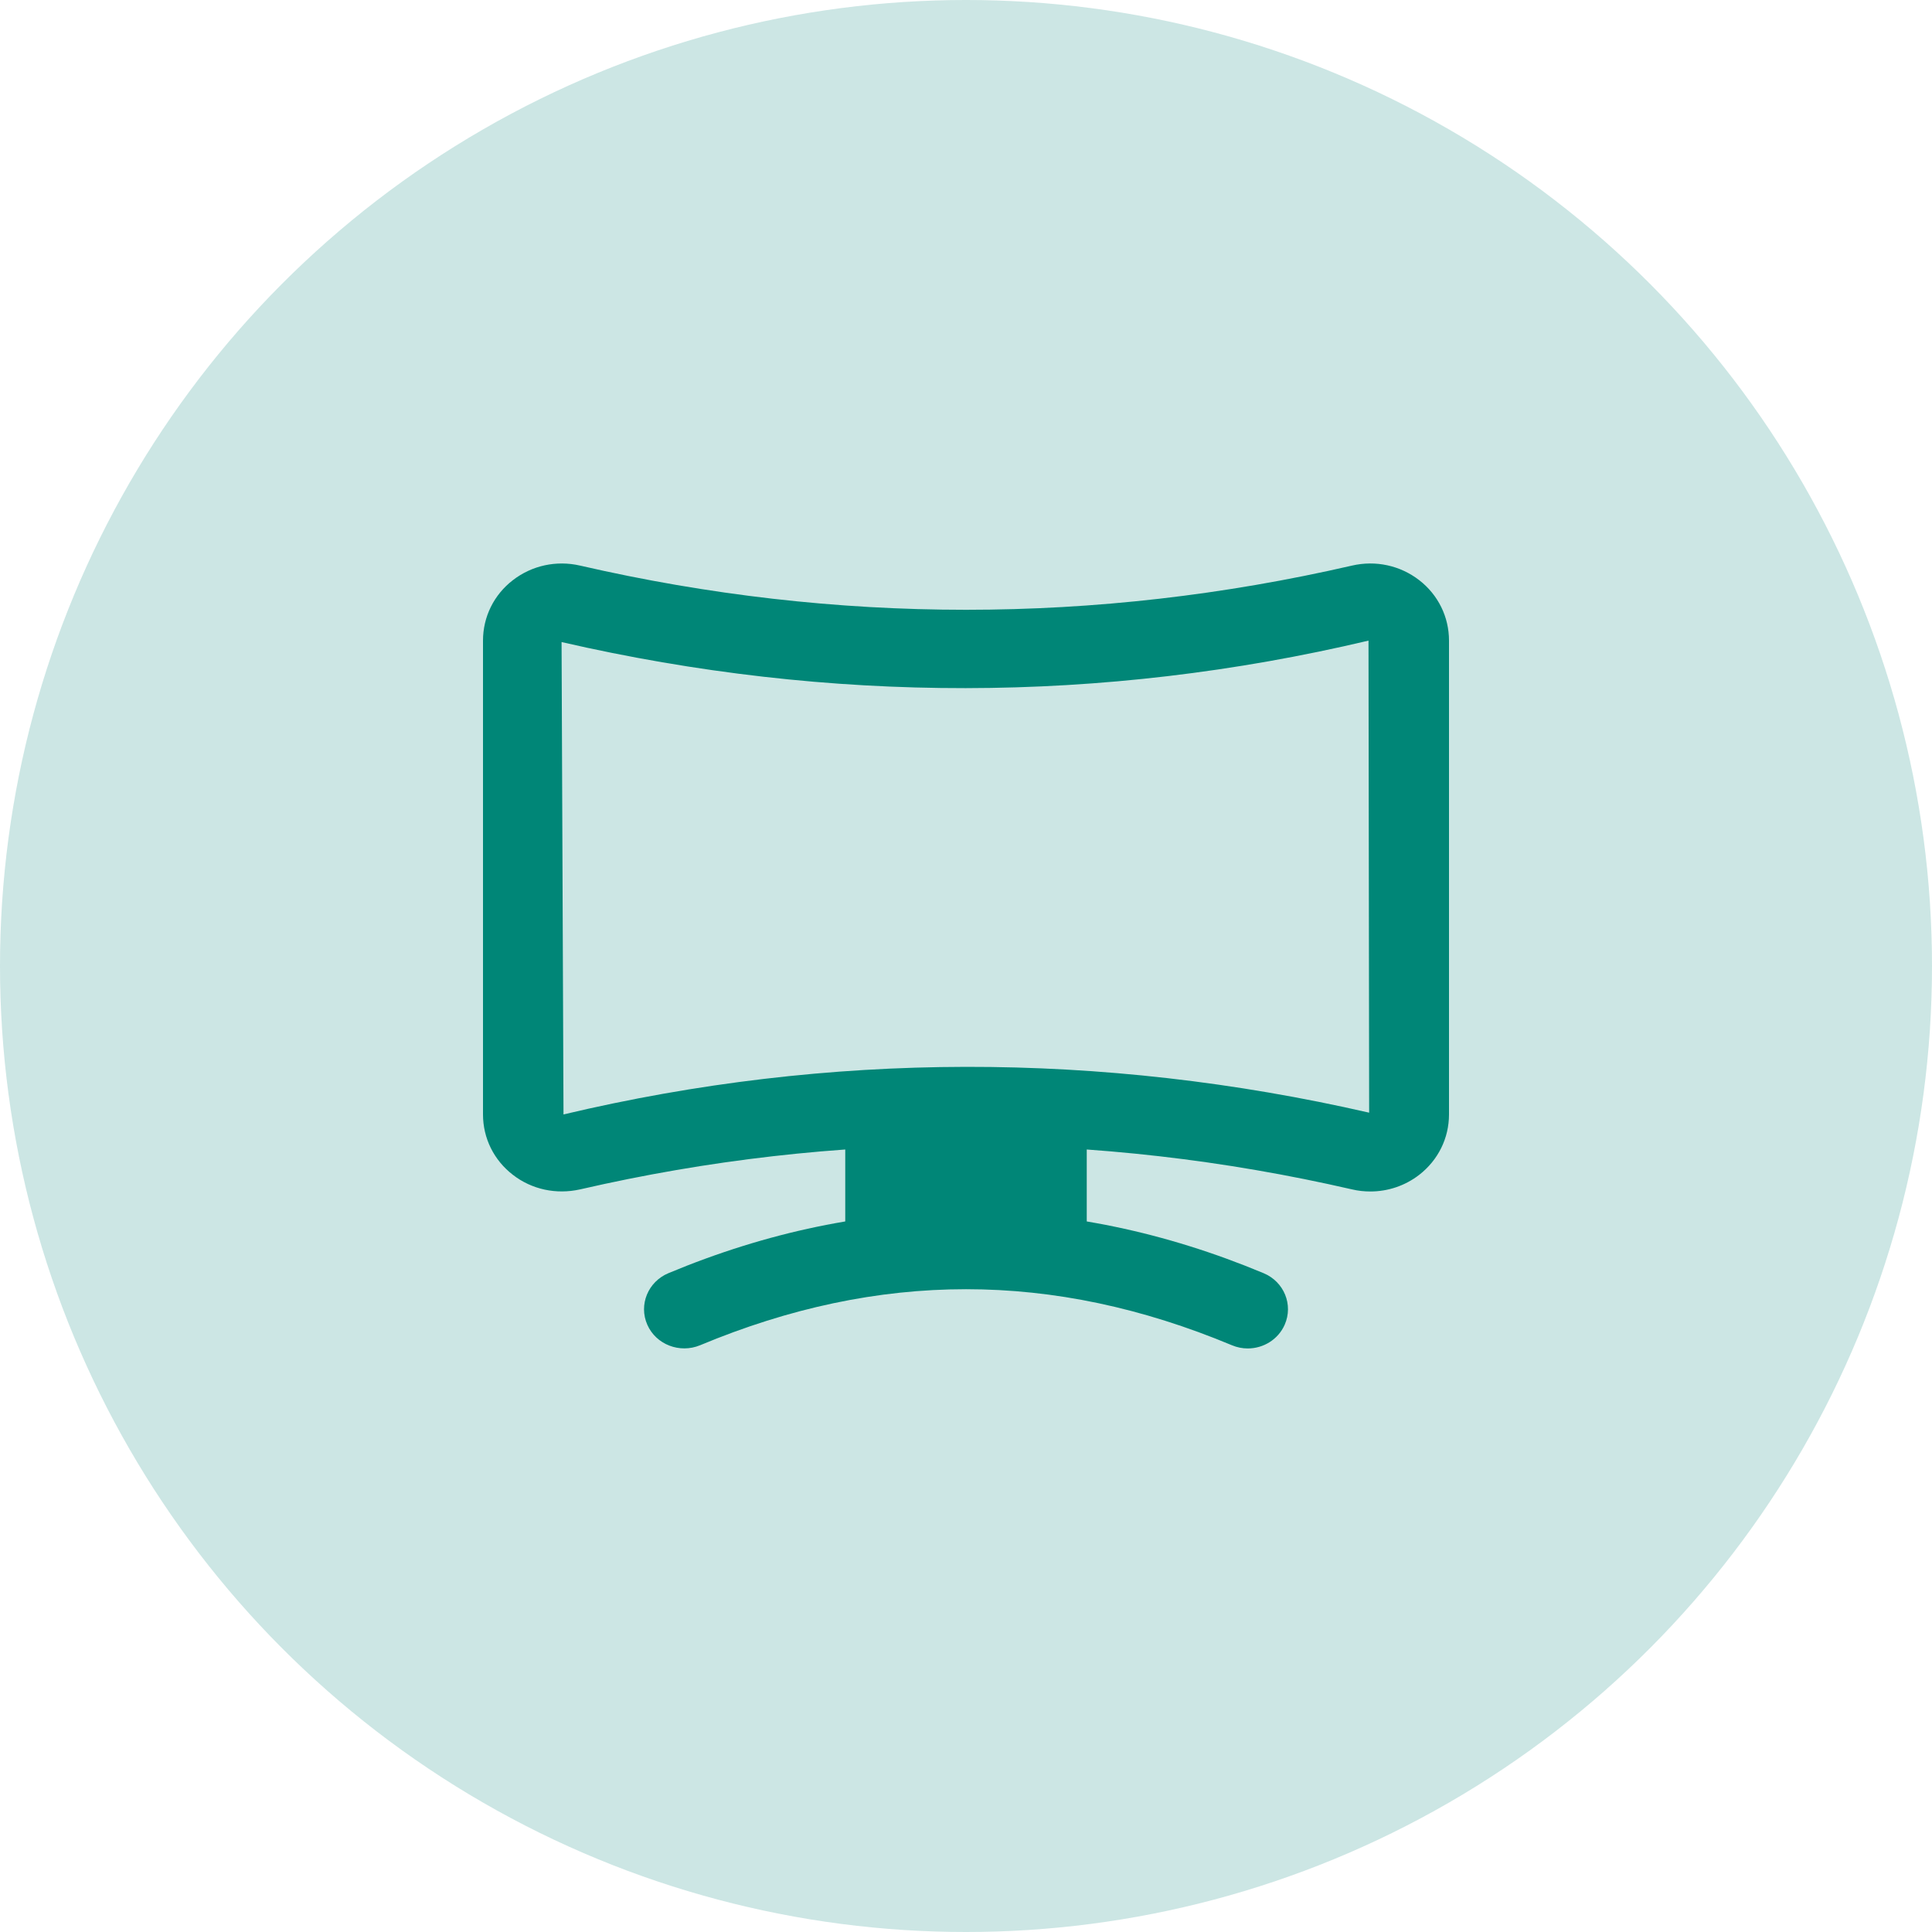
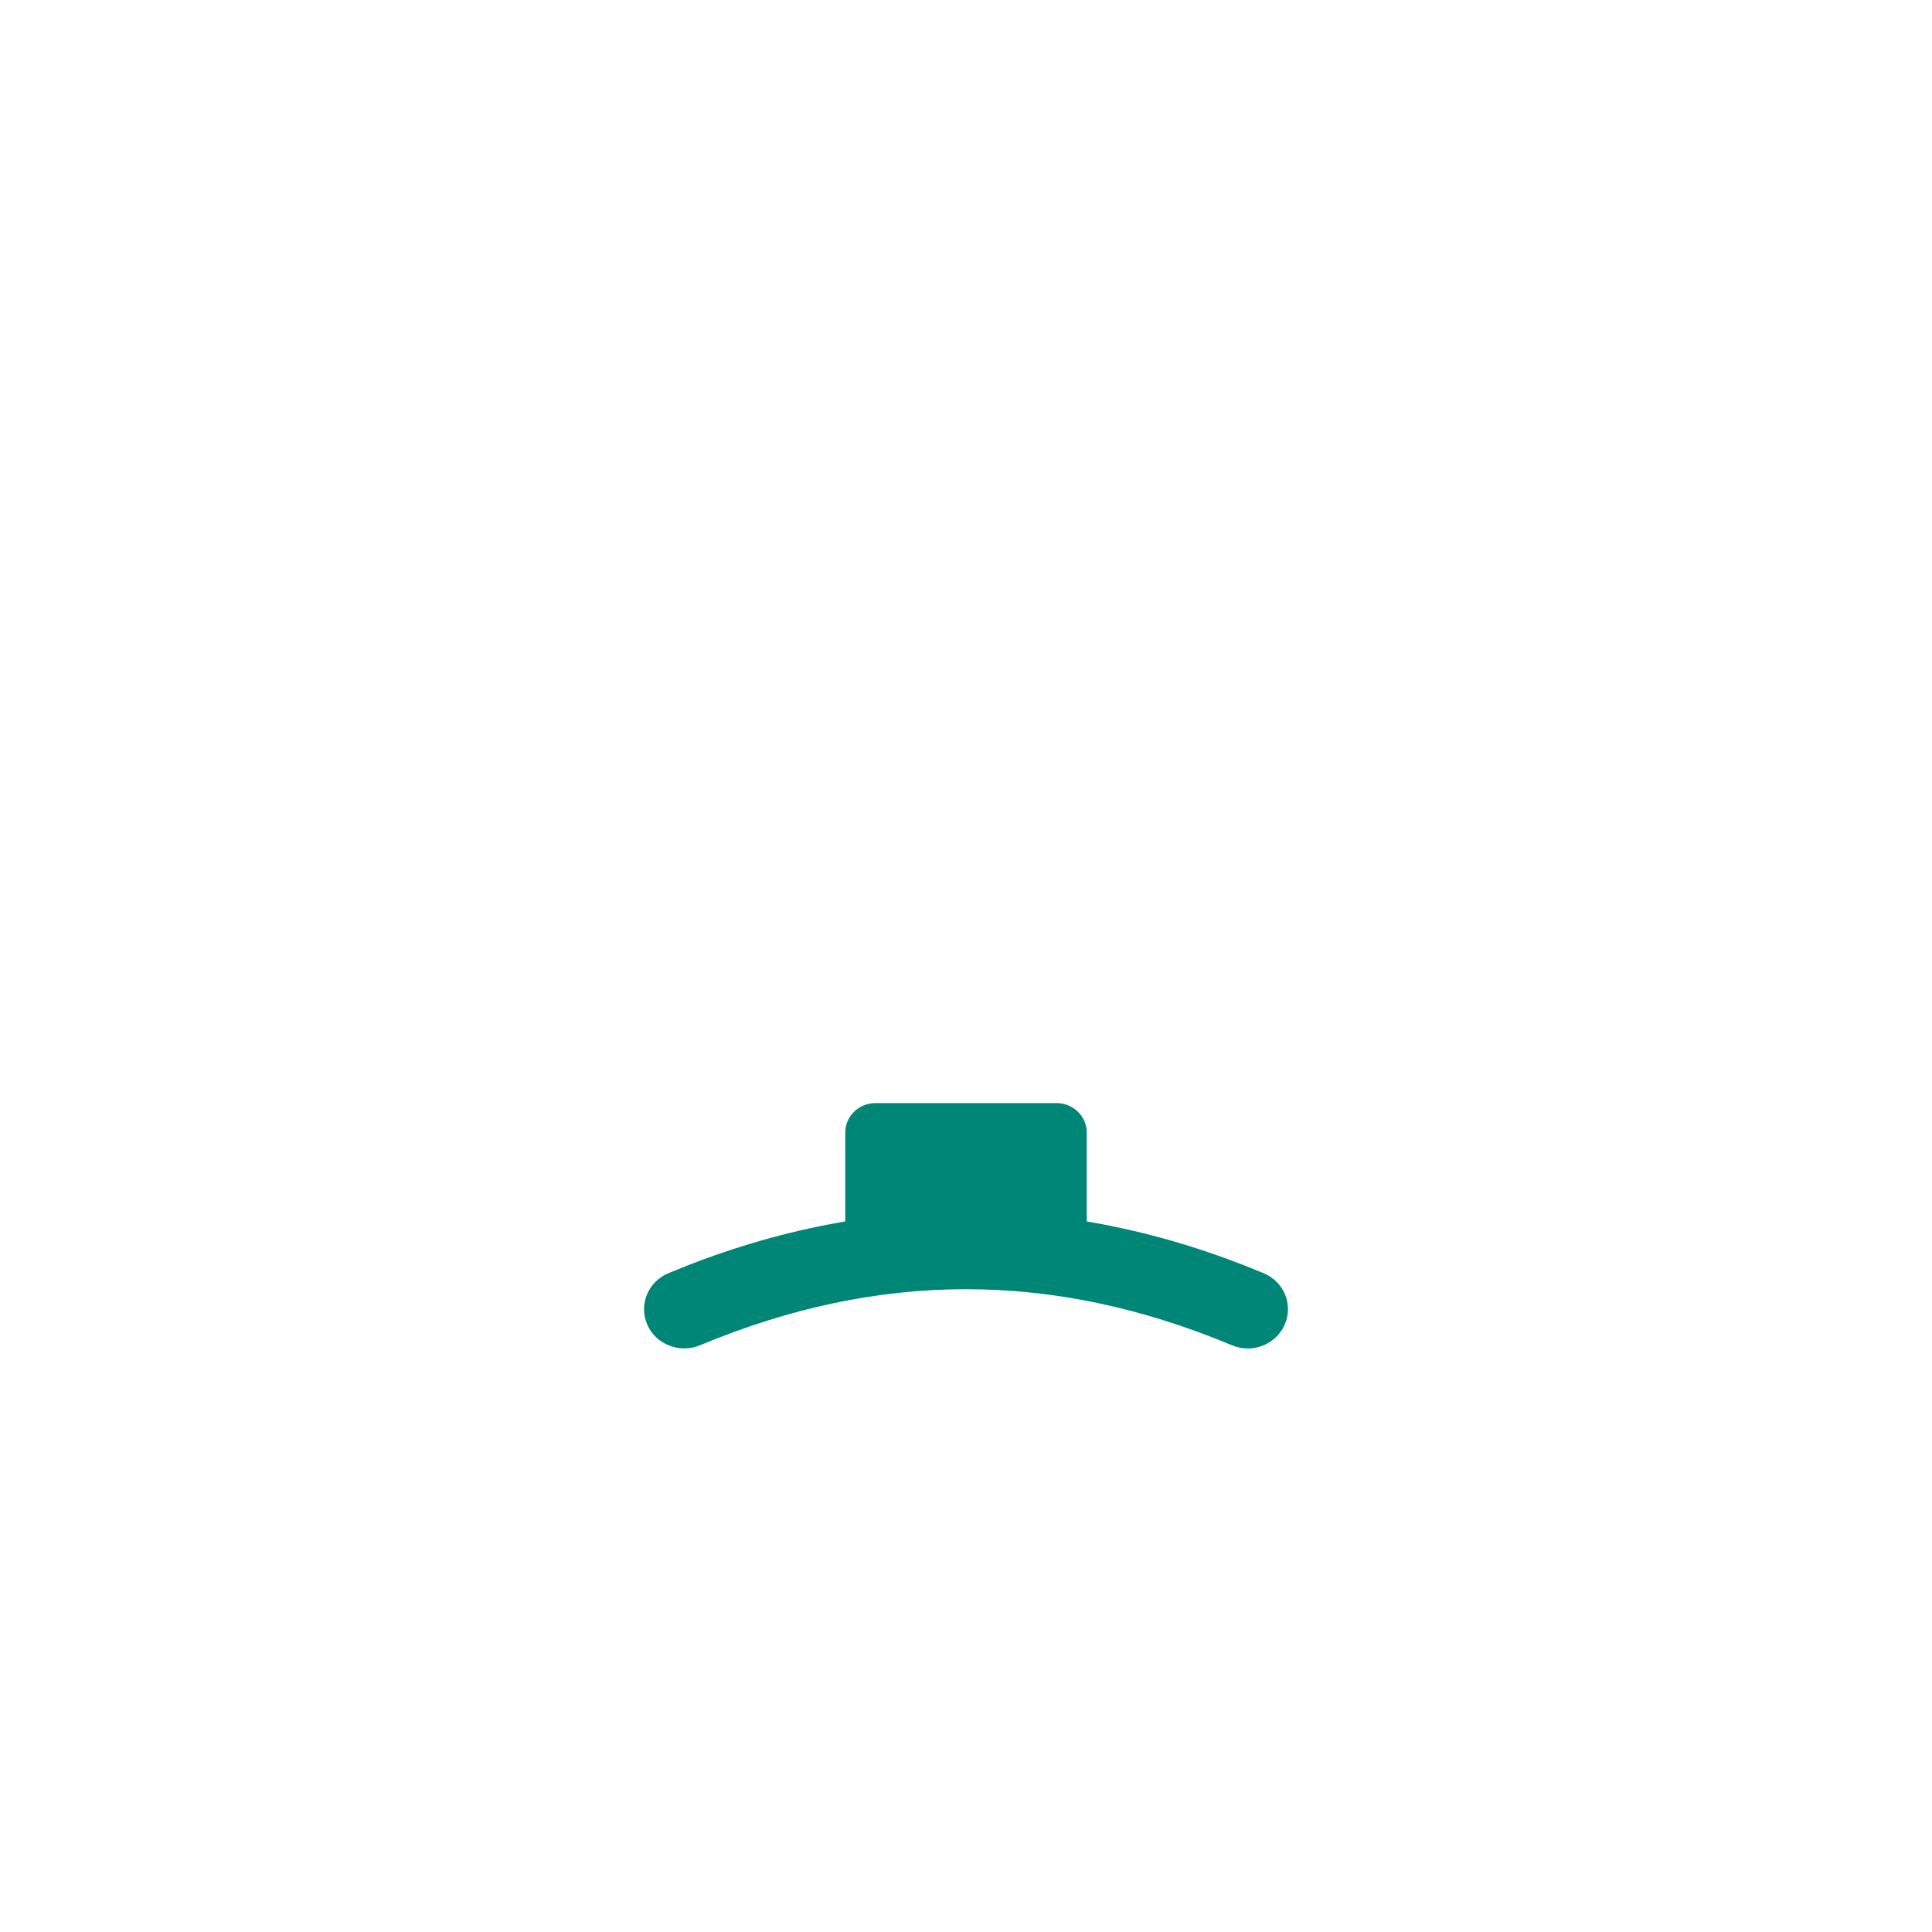
<svg xmlns="http://www.w3.org/2000/svg" width="24" height="24" viewBox="0 0 24 24" fill="none">
-   <circle cx="12" cy="12" r="12" fill="#80C2BB" fill-opacity="0.4" />
  <path d="M13.125 15.896H10.875C10.668 15.896 10.5 15.733 10.5 15.531V14.068C10.5 13.867 10.668 13.703 10.875 13.703H13.125C13.332 13.703 13.5 13.867 13.5 14.068V15.531C13.5 15.733 13.332 15.896 13.125 15.896Z" fill="#008677" />
  <path d="M15.5 16.751C15.434 16.751 15.367 16.738 15.303 16.711C13.081 15.783 10.92 15.783 8.697 16.711C8.444 16.816 8.149 16.703 8.041 16.456C7.932 16.208 8.05 15.922 8.303 15.816C10.756 14.791 13.243 14.791 15.697 15.816C15.951 15.922 16.068 16.208 15.959 16.456C15.878 16.64 15.694 16.751 15.5 16.751Z" fill="#008677" />
-   <path d="M17.023 14.801C16.947 14.801 16.871 14.793 16.795 14.775C13.613 14.043 10.387 14.043 7.206 14.775C6.91 14.841 6.607 14.777 6.371 14.594C6.135 14.412 6 14.139 6 13.844V7.958C6 7.663 6.135 7.389 6.371 7.207C6.607 7.025 6.91 6.958 7.206 7.026C10.387 7.758 13.613 7.758 16.795 7.026C17.089 6.958 17.393 7.024 17.63 7.207C17.865 7.389 18 7.663 18 7.958V13.844C18 14.139 17.865 14.412 17.629 14.595C17.454 14.73 17.241 14.801 17.023 14.801ZM6.976 7.976L7 13.844C10.304 13.06 13.679 13.059 17.008 13.822L17 7.958C13.69 8.742 10.309 8.742 6.976 7.976Z" fill="#008677" />
</svg>